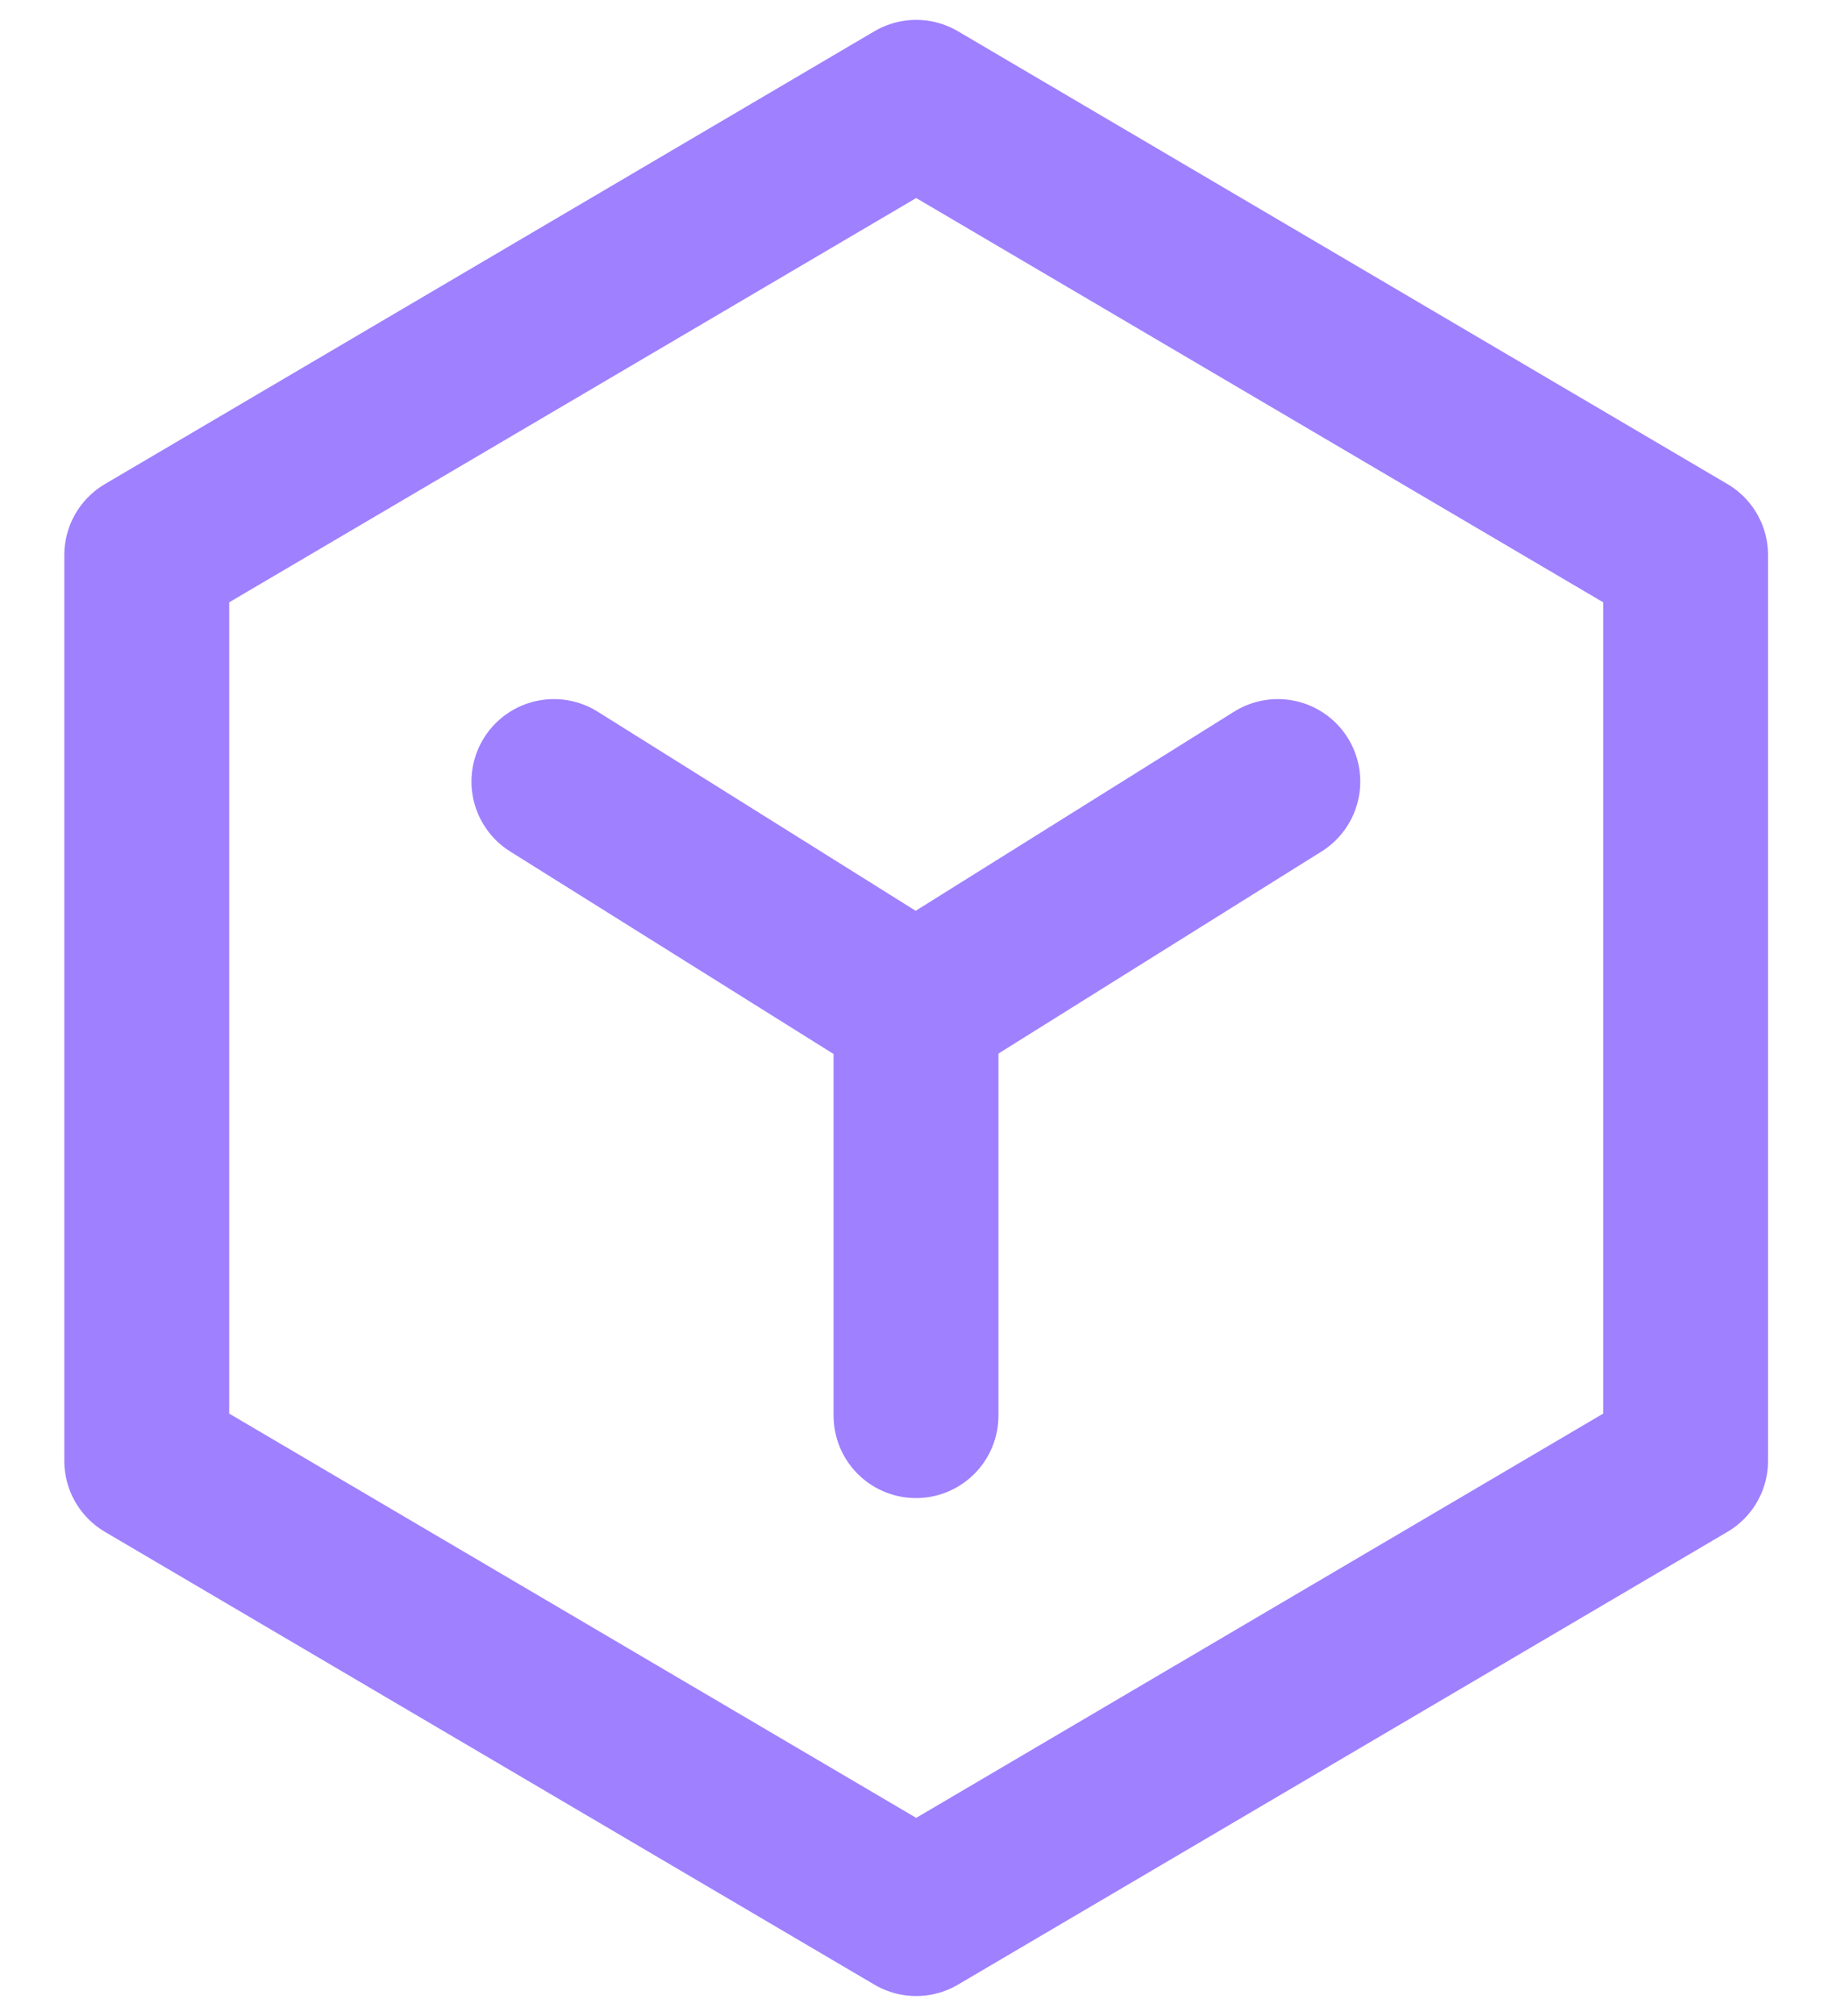
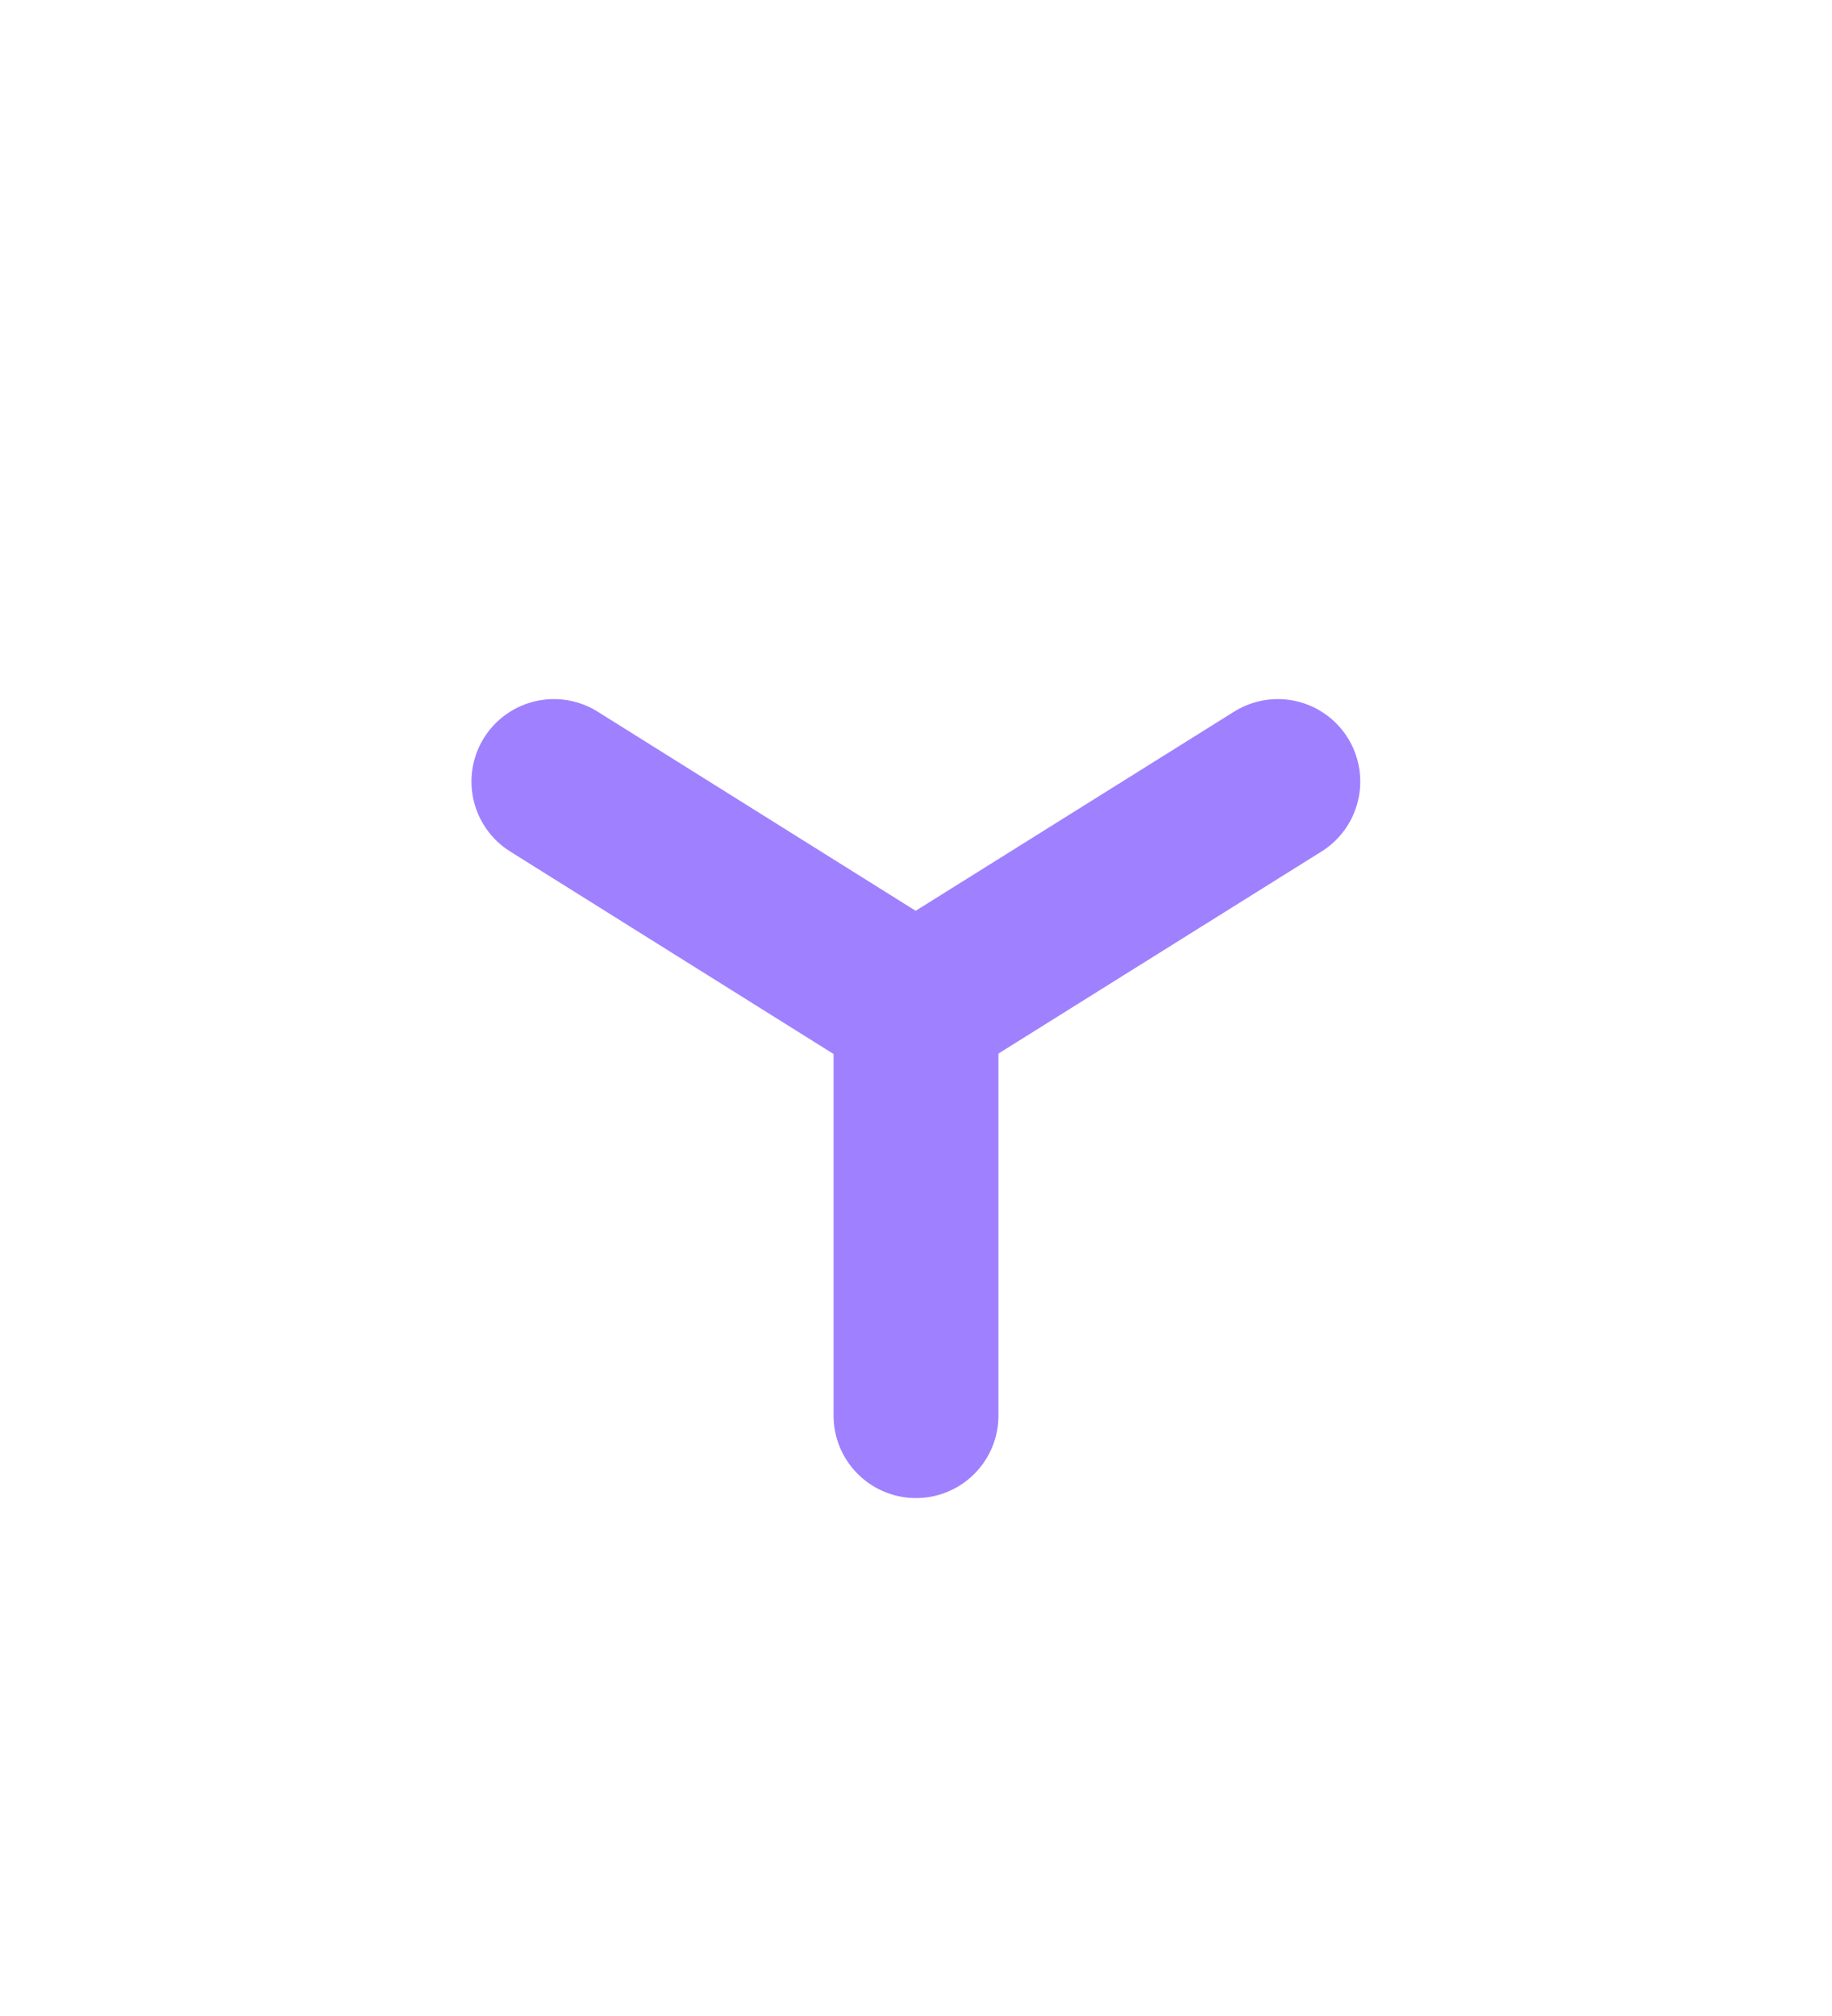
<svg xmlns="http://www.w3.org/2000/svg" width="20" height="22" viewBox="0 0 20 22" fill="none">
-   <path d="M18.402 6.058L10.002 1.117L1.602 6.058V15.941L10.002 20.882L18.402 15.941V6.058Z" stroke="#9F80FF" stroke-width="1.8" stroke-linejoin="round" />
  <path d="M6.047 8.529L9.996 11.001L13.95 8.529M10 11.001V15.448" stroke="#9F80FF" stroke-width="1.8" stroke-linecap="round" stroke-linejoin="round" />
</svg>